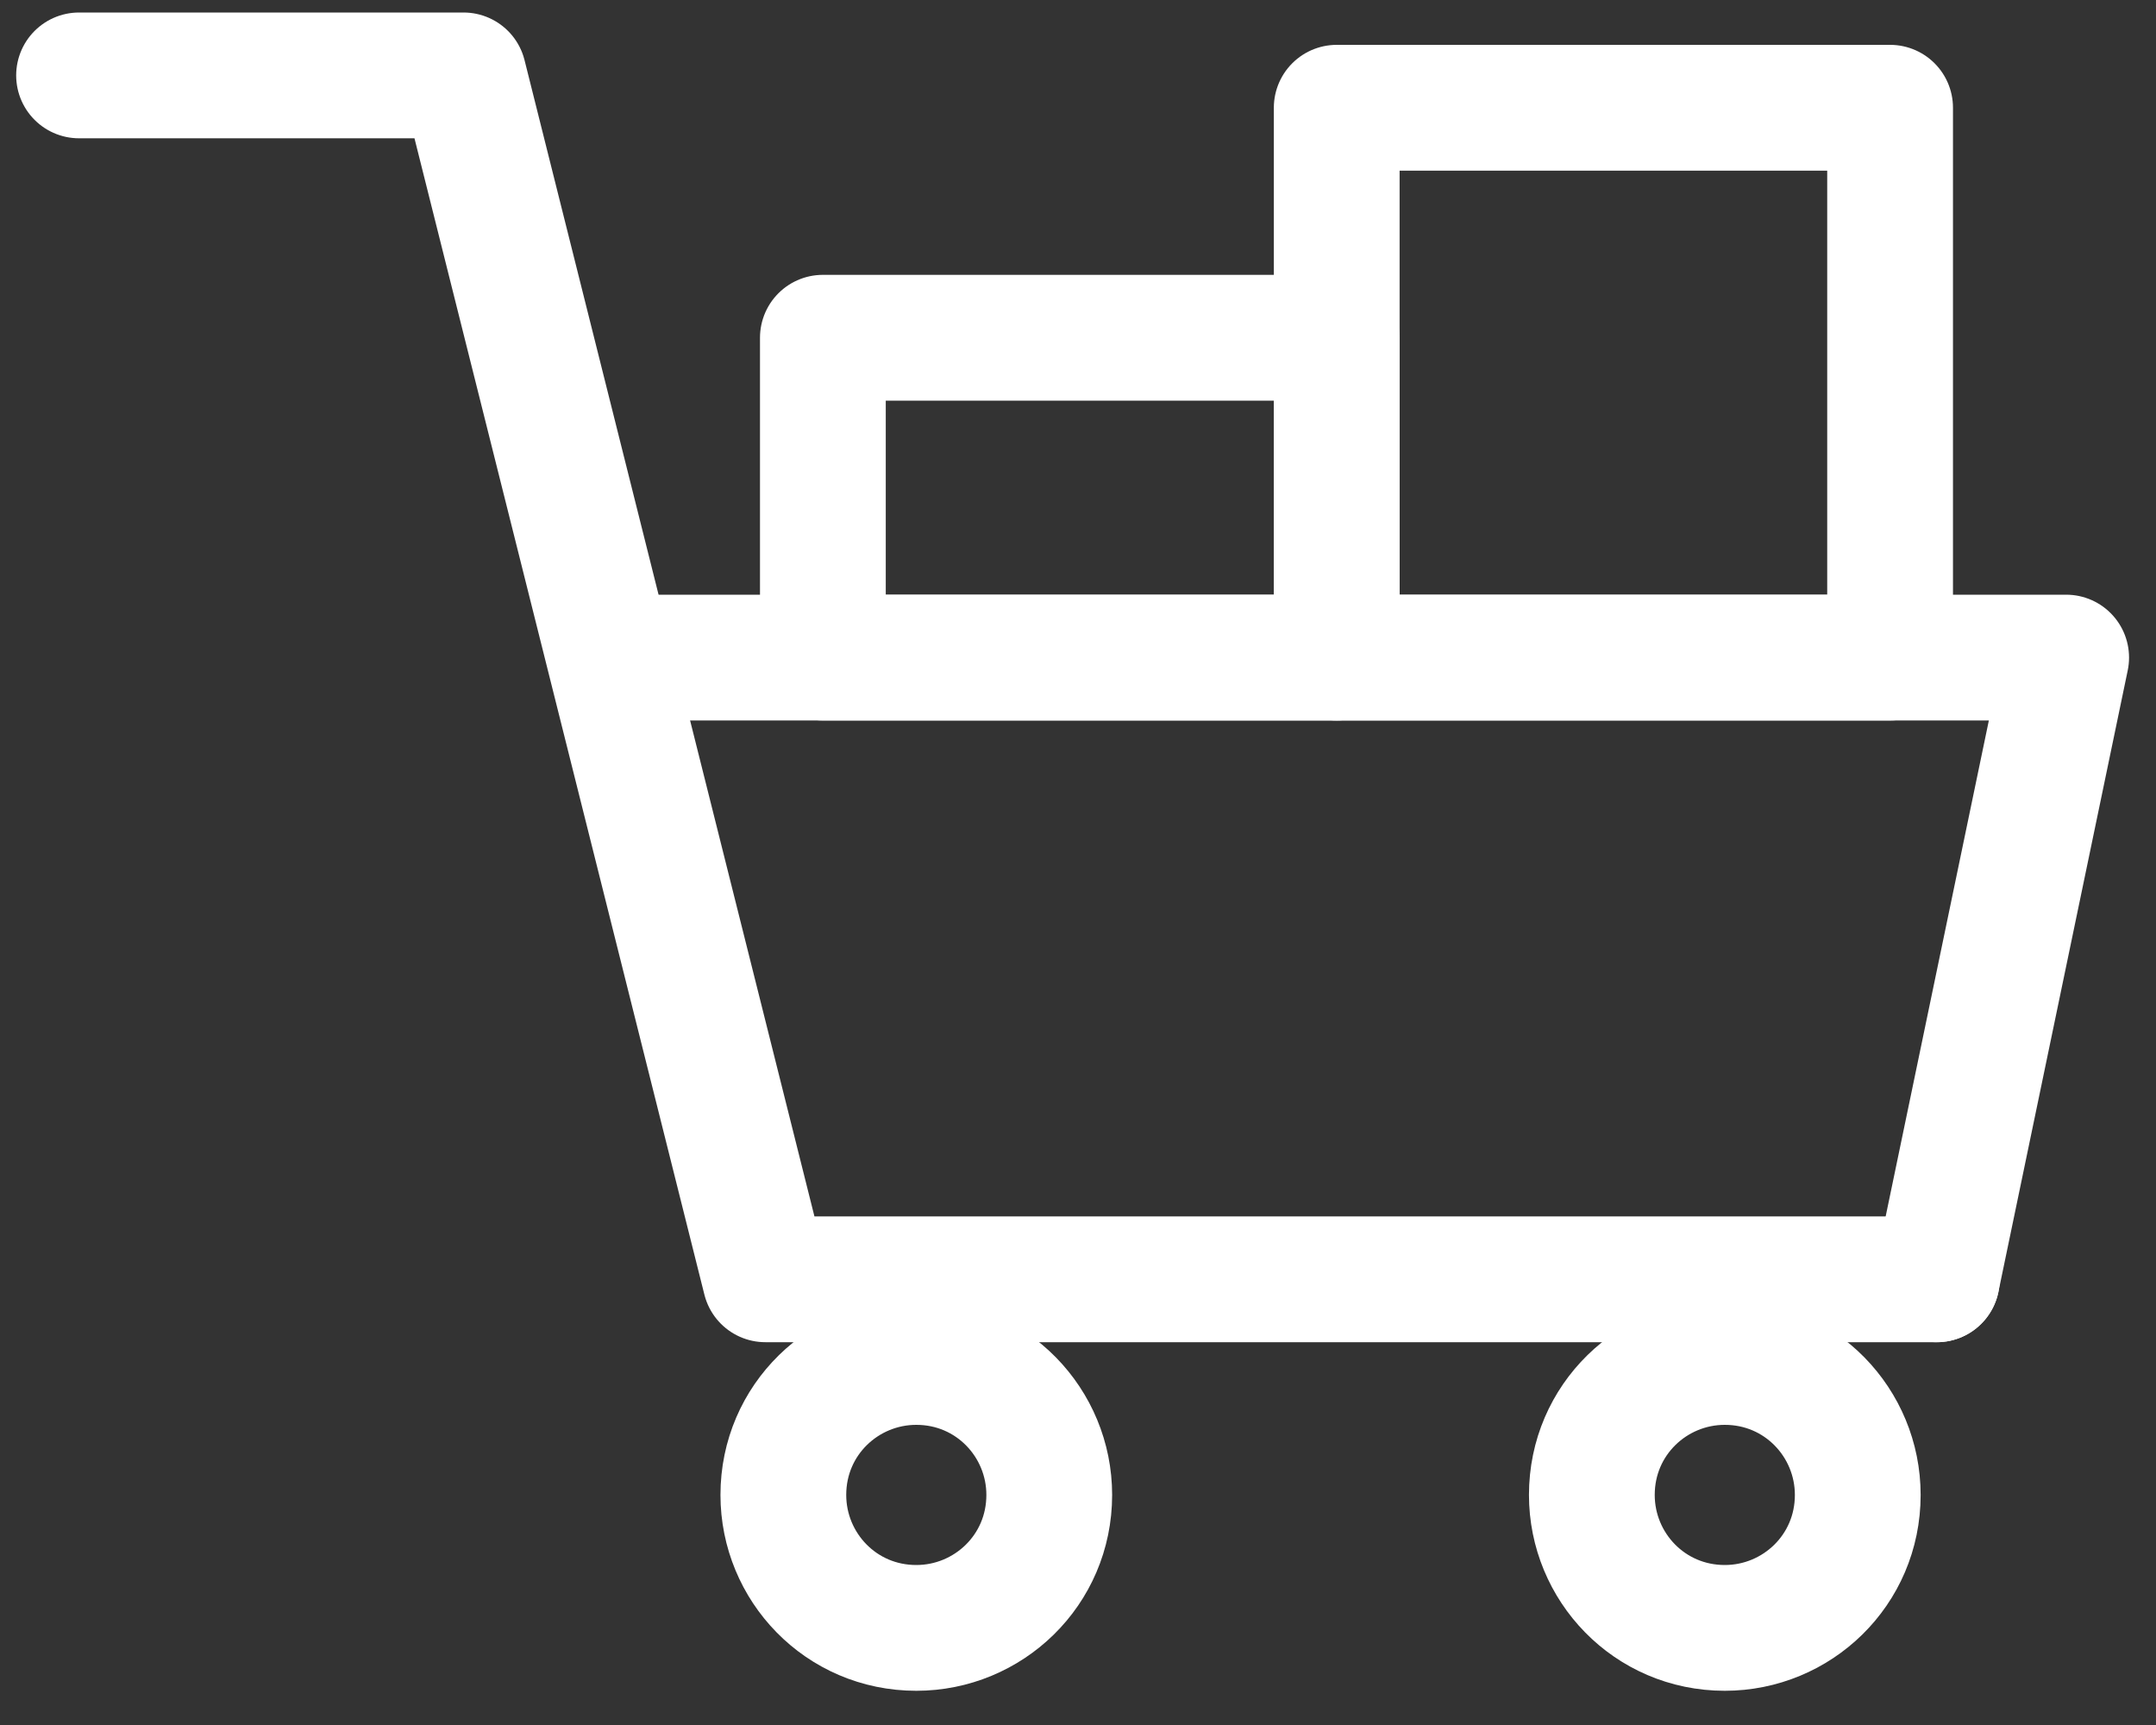
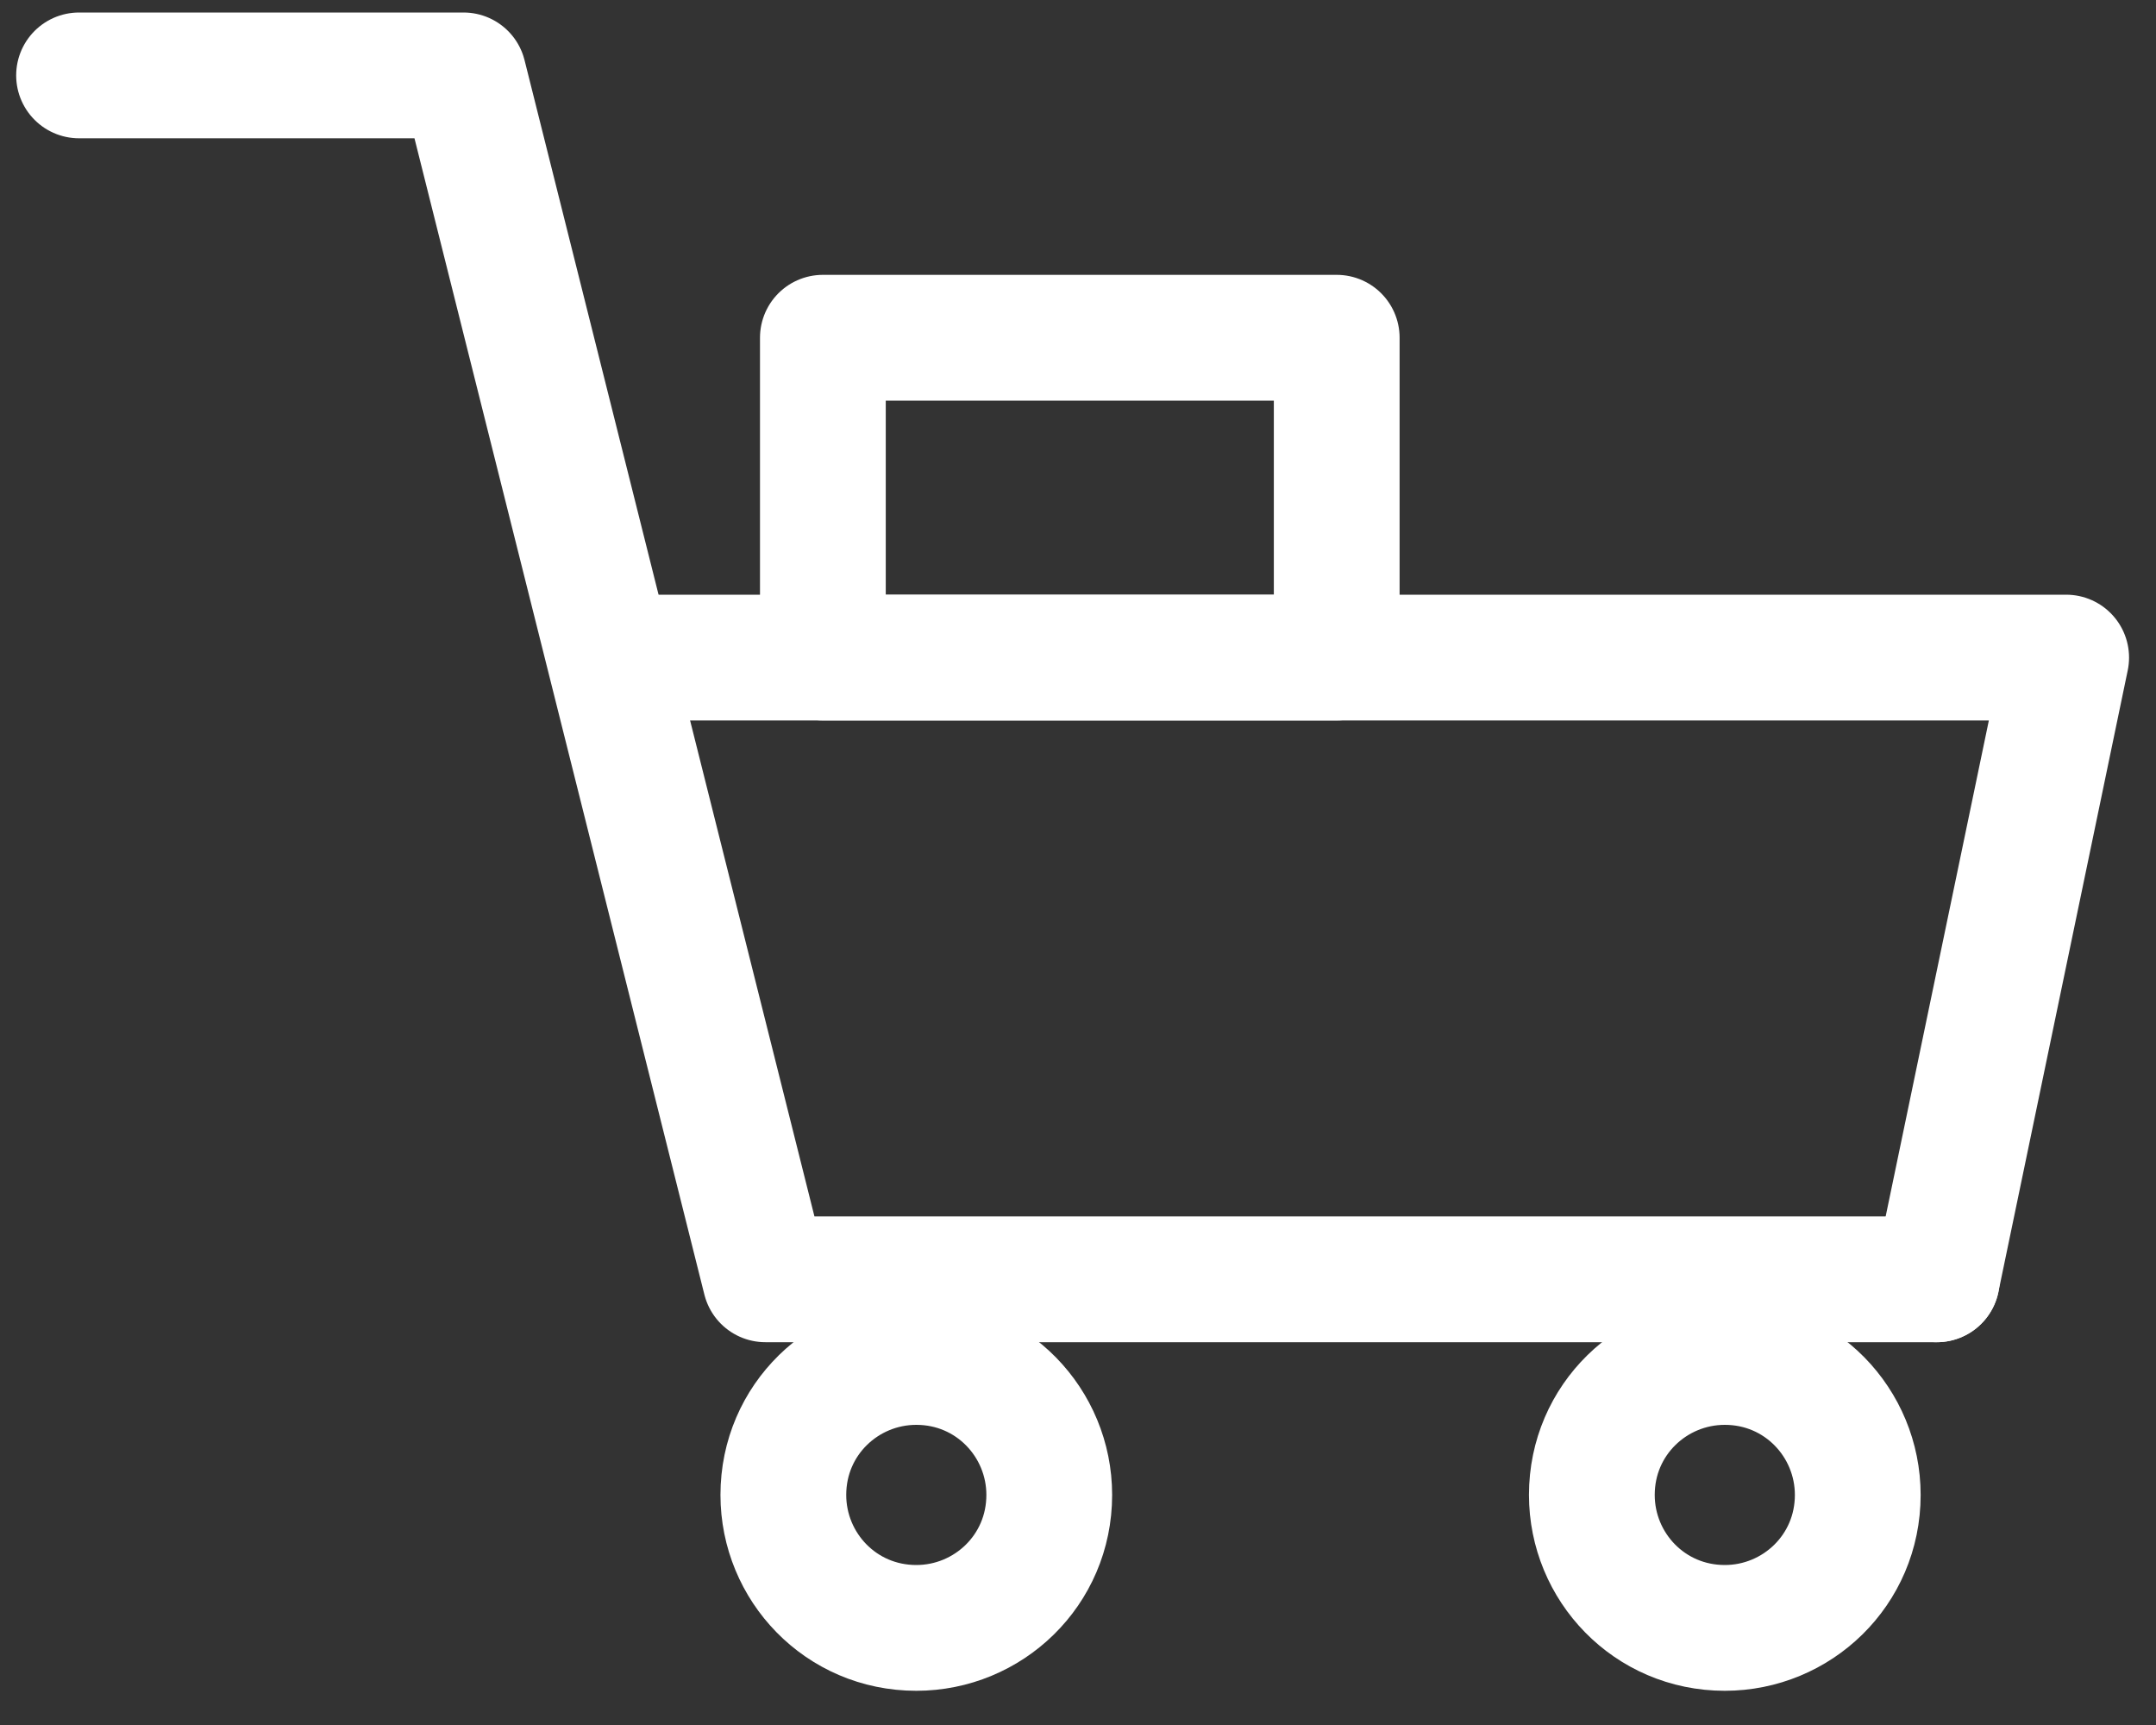
<svg xmlns="http://www.w3.org/2000/svg" width="60" height="48" viewBox="0 0 60 48" fill="none">
  <rect x="0" y="0" width="60" height="48" fill="#333333" stroke="none" />
  <g clip-path="url(#clip0_63_16)">
-     <path d="M52.6 2.998H37.2V18.298H52.6V2.998Z" stroke="white" stroke-width="3.5" stroke-miterlimit="10" stroke-linecap="round" stroke-linejoin="round" />
    <path d="M37.2 9.398H22.9V18.298H37.2V9.398Z" stroke="white" stroke-width="3.5" stroke-miterlimit="10" stroke-linecap="round" stroke-linejoin="round" />
    <path d="M2.2 2.098H12.9L21.3 35.598H53.9" stroke="white" stroke-width="3.5" stroke-miterlimit="10" stroke-linecap="round" stroke-linejoin="round" />
    <path d="M29.2 41.598C29.2 39.598 27.6 37.898 25.5 37.898C23.5 37.898 21.8 39.498 21.8 41.598C21.8 43.598 23.4 45.298 25.5 45.298C27.5 45.298 29.2 43.698 29.2 41.598Z" stroke="white" stroke-width="3.5" stroke-miterlimit="10" stroke-linecap="round" stroke-linejoin="round" />
    <path d="M51.7 41.598C51.7 39.598 50.1 37.898 48 37.898C46 37.898 44.3 39.498 44.3 41.598C44.3 43.598 45.9 45.298 48 45.298C50 45.298 51.7 43.698 51.7 41.598Z" stroke="white" stroke-width="3.5" stroke-miterlimit="10" stroke-linecap="round" stroke-linejoin="round" />
    <path d="M18.1 18.298H57.5L53.9 35.598" stroke="white" stroke-width="3.5" stroke-miterlimit="10" stroke-linecap="round" stroke-linejoin="round" />
  </g>
  <defs>
    <clipPath id="clip0_63_16">
      <rect width="58.9" height="46.8" fill="white" transform="translate(0.4 0.298)" />
    </clipPath>
  </defs>
</svg>